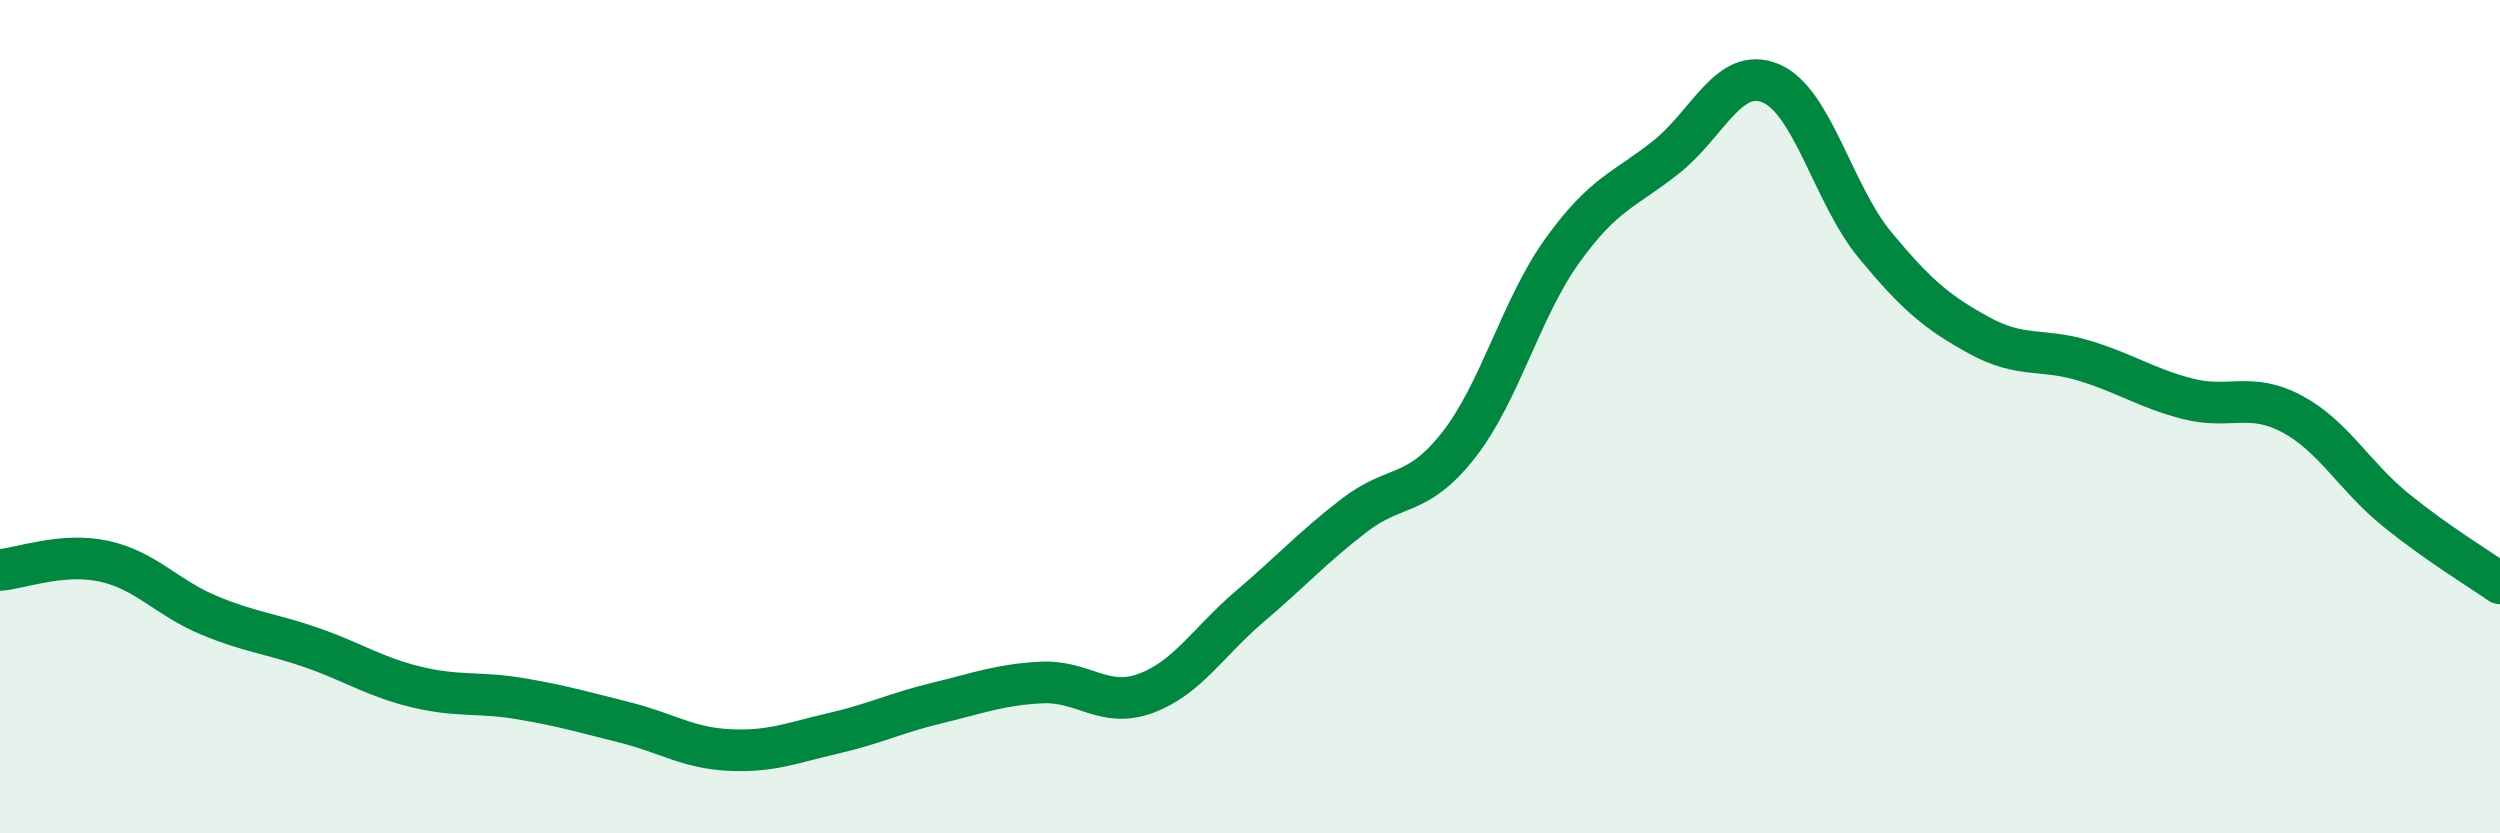
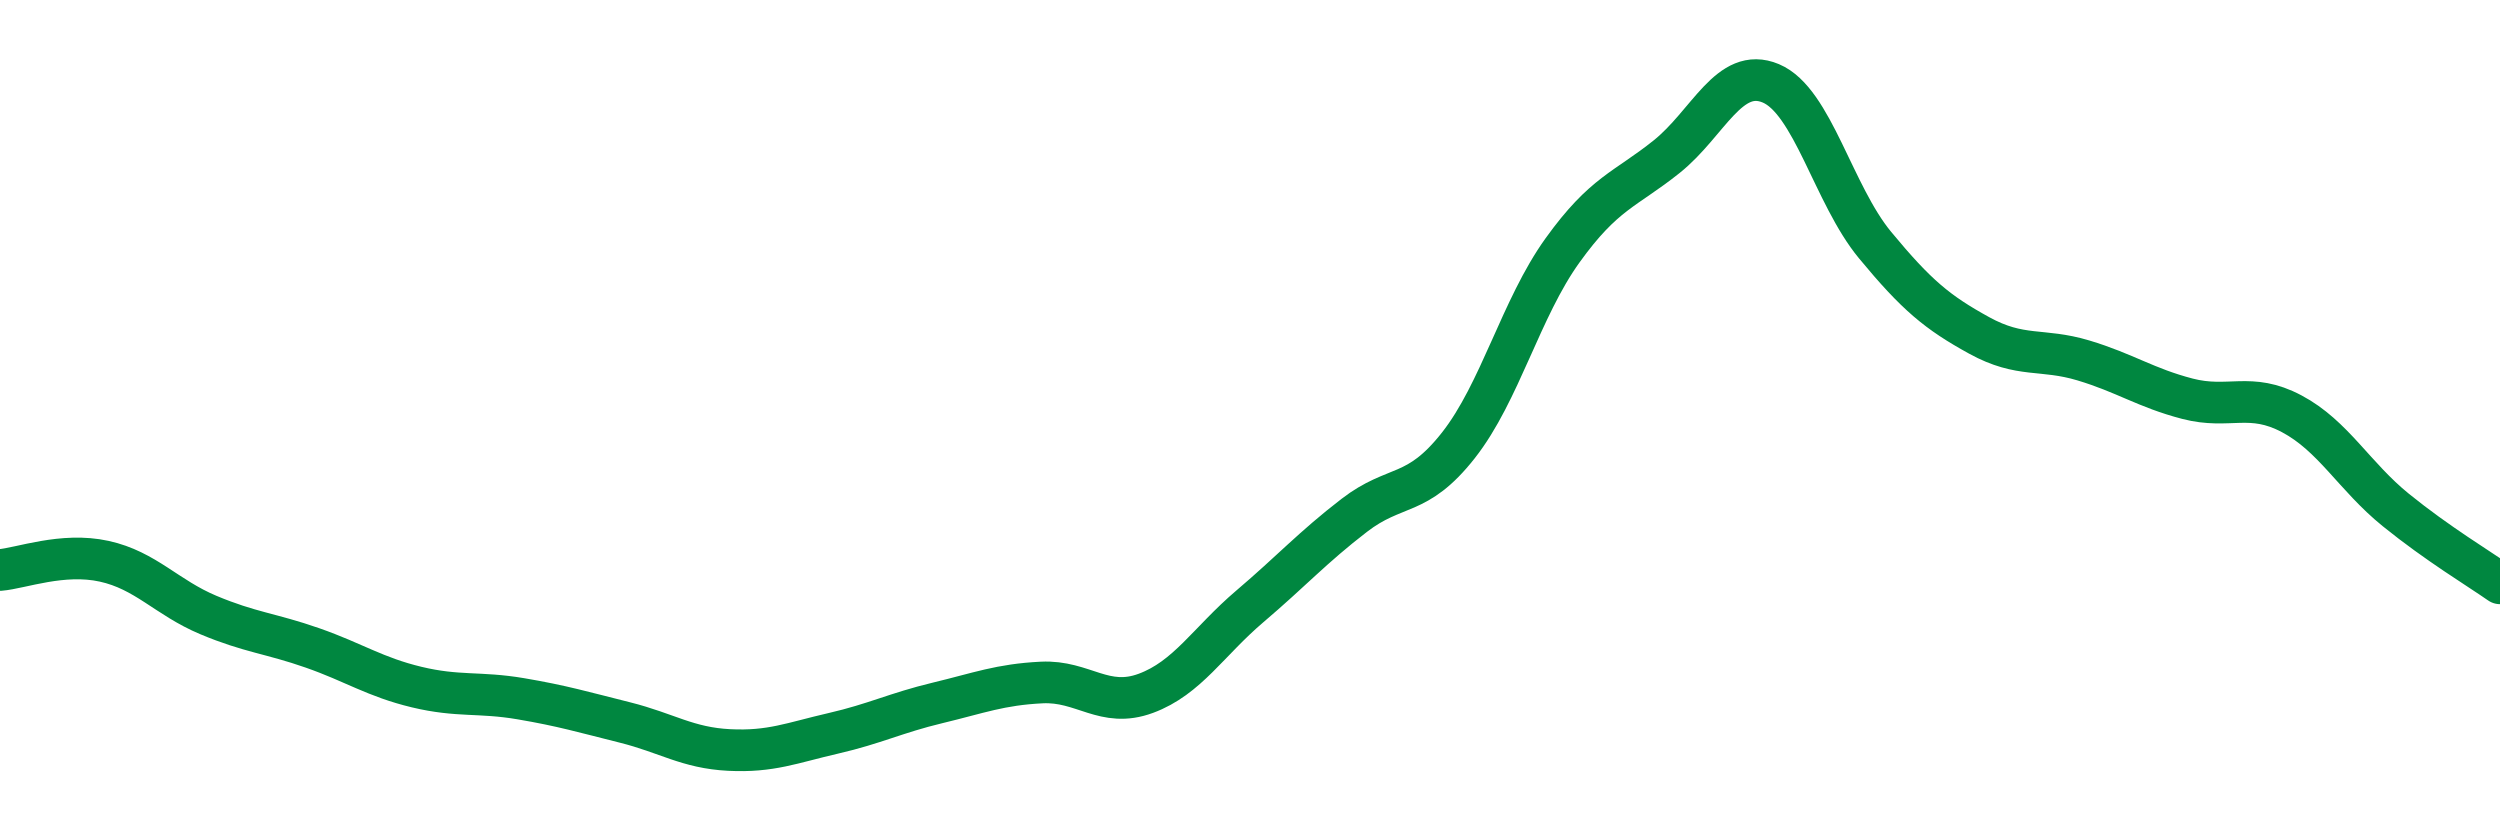
<svg xmlns="http://www.w3.org/2000/svg" width="60" height="20" viewBox="0 0 60 20">
-   <path d="M 0,13.68 C 0.5,13.64 1.5,13.25 2.5,13.47 C 3.5,13.69 4,14.34 5,14.76 C 6,15.18 6.5,15.2 7.5,15.55 C 8.5,15.9 9,16.25 10,16.49 C 11,16.73 11.5,16.6 12.5,16.77 C 13.5,16.94 14,17.09 15,17.34 C 16,17.59 16.5,17.95 17.5,18 C 18.5,18.05 19,17.83 20,17.6 C 21,17.37 21.5,17.11 22.5,16.87 C 23.5,16.63 24,16.43 25,16.38 C 26,16.33 26.5,17.01 27.5,16.64 C 28.5,16.27 29,15.4 30,14.55 C 31,13.7 31.5,13.14 32.5,12.37 C 33.5,11.6 34,11.96 35,10.69 C 36,9.42 36.5,7.4 37.5,6.01 C 38.5,4.62 39,4.56 40,3.76 C 41,2.96 41.5,1.58 42.5,2 C 43.5,2.42 44,4.67 45,5.88 C 46,7.09 46.5,7.5 47.5,8.05 C 48.5,8.6 49,8.35 50,8.65 C 51,8.95 51.5,9.31 52.5,9.57 C 53.5,9.83 54,9.4 55,9.93 C 56,10.46 56.5,11.43 57.5,12.24 C 58.5,13.05 59.5,13.65 60,14L60 20L0 20Z" fill="#008740" opacity="0.1" stroke-linecap="round" stroke-linejoin="round" />
  <path d="M 0,13.68 C 0.5,13.64 1.5,13.25 2.5,13.47 C 3.5,13.69 4,14.34 5,14.76 C 6,15.18 6.5,15.2 7.5,15.55 C 8.5,15.9 9,16.25 10,16.49 C 11,16.73 11.5,16.6 12.5,16.77 C 13.5,16.94 14,17.09 15,17.34 C 16,17.59 16.5,17.95 17.5,18 C 18.5,18.05 19,17.83 20,17.6 C 21,17.37 21.5,17.11 22.5,16.87 C 23.5,16.63 24,16.43 25,16.38 C 26,16.33 26.5,17.01 27.5,16.64 C 28.5,16.27 29,15.4 30,14.55 C 31,13.7 31.5,13.14 32.5,12.37 C 33.5,11.6 34,11.96 35,10.69 C 36,9.42 36.5,7.4 37.5,6.01 C 38.5,4.62 39,4.56 40,3.76 C 41,2.96 41.5,1.58 42.5,2 C 43.5,2.42 44,4.67 45,5.88 C 46,7.09 46.5,7.5 47.5,8.05 C 48.5,8.6 49,8.35 50,8.65 C 51,8.95 51.5,9.31 52.5,9.57 C 53.5,9.83 54,9.4 55,9.93 C 56,10.46 56.5,11.43 57.5,12.24 C 58.5,13.05 59.5,13.65 60,14" stroke="#008740" stroke-width="1" fill="none" stroke-linecap="round" stroke-linejoin="round" />
</svg>